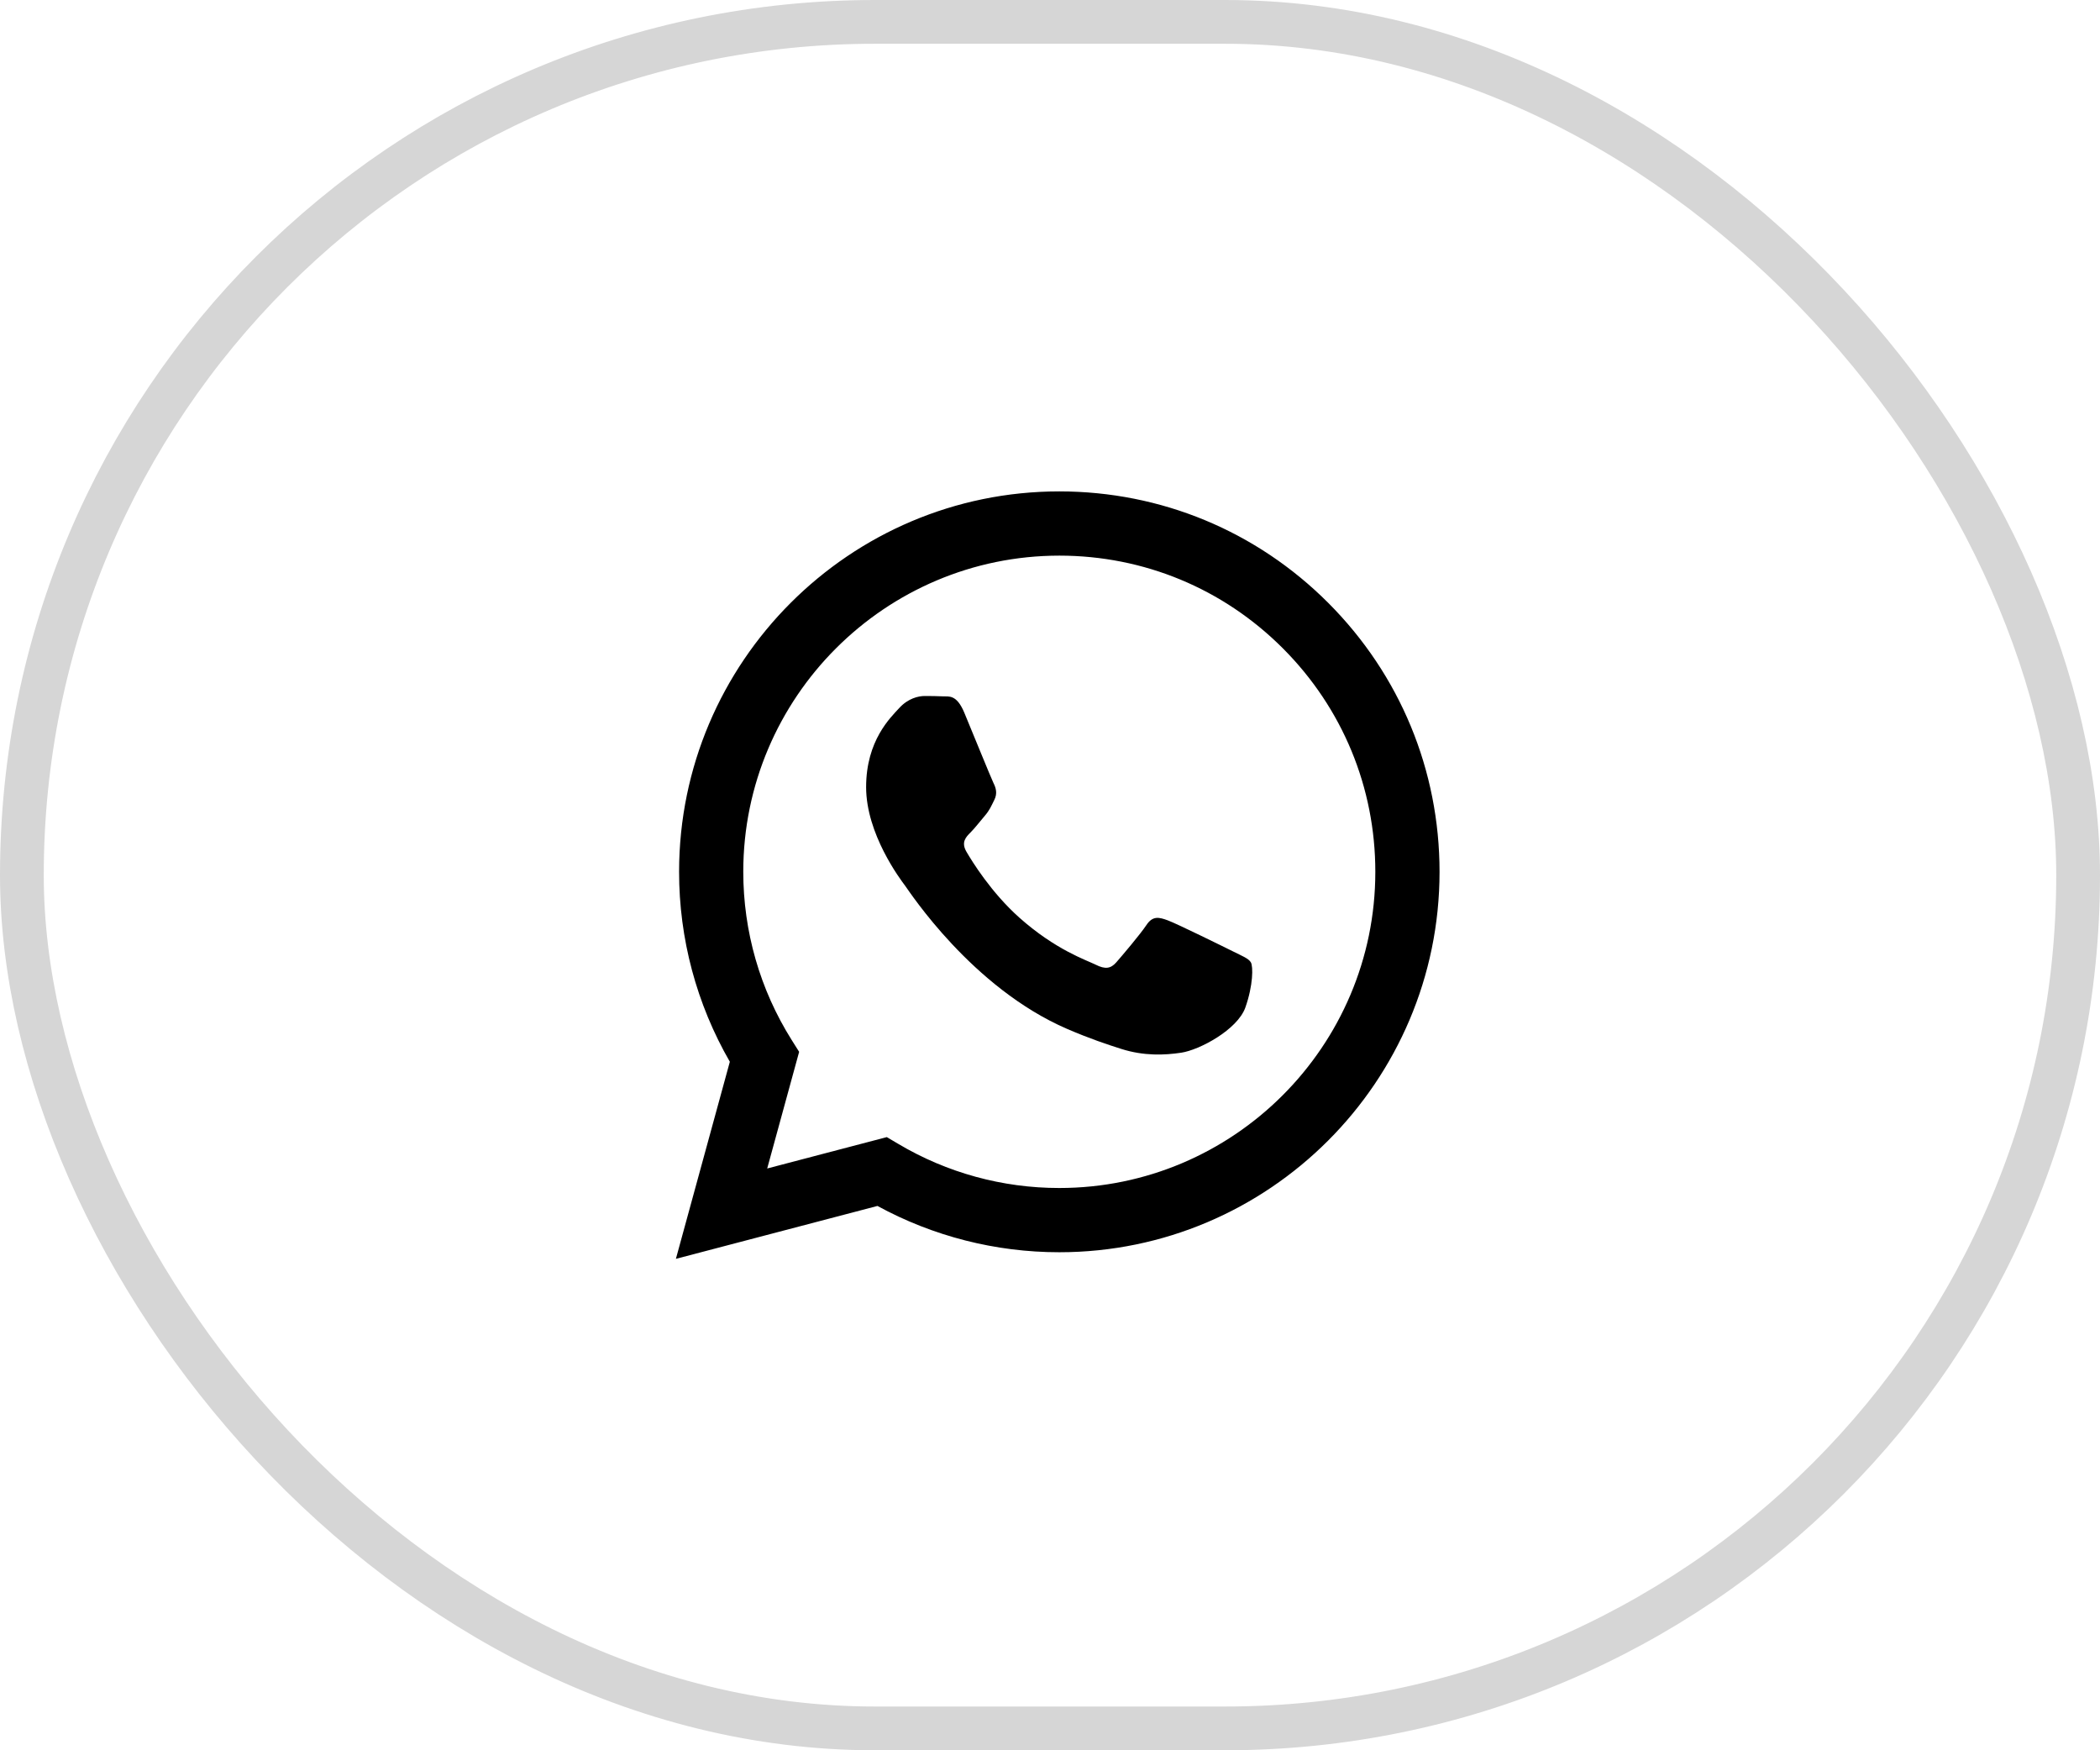
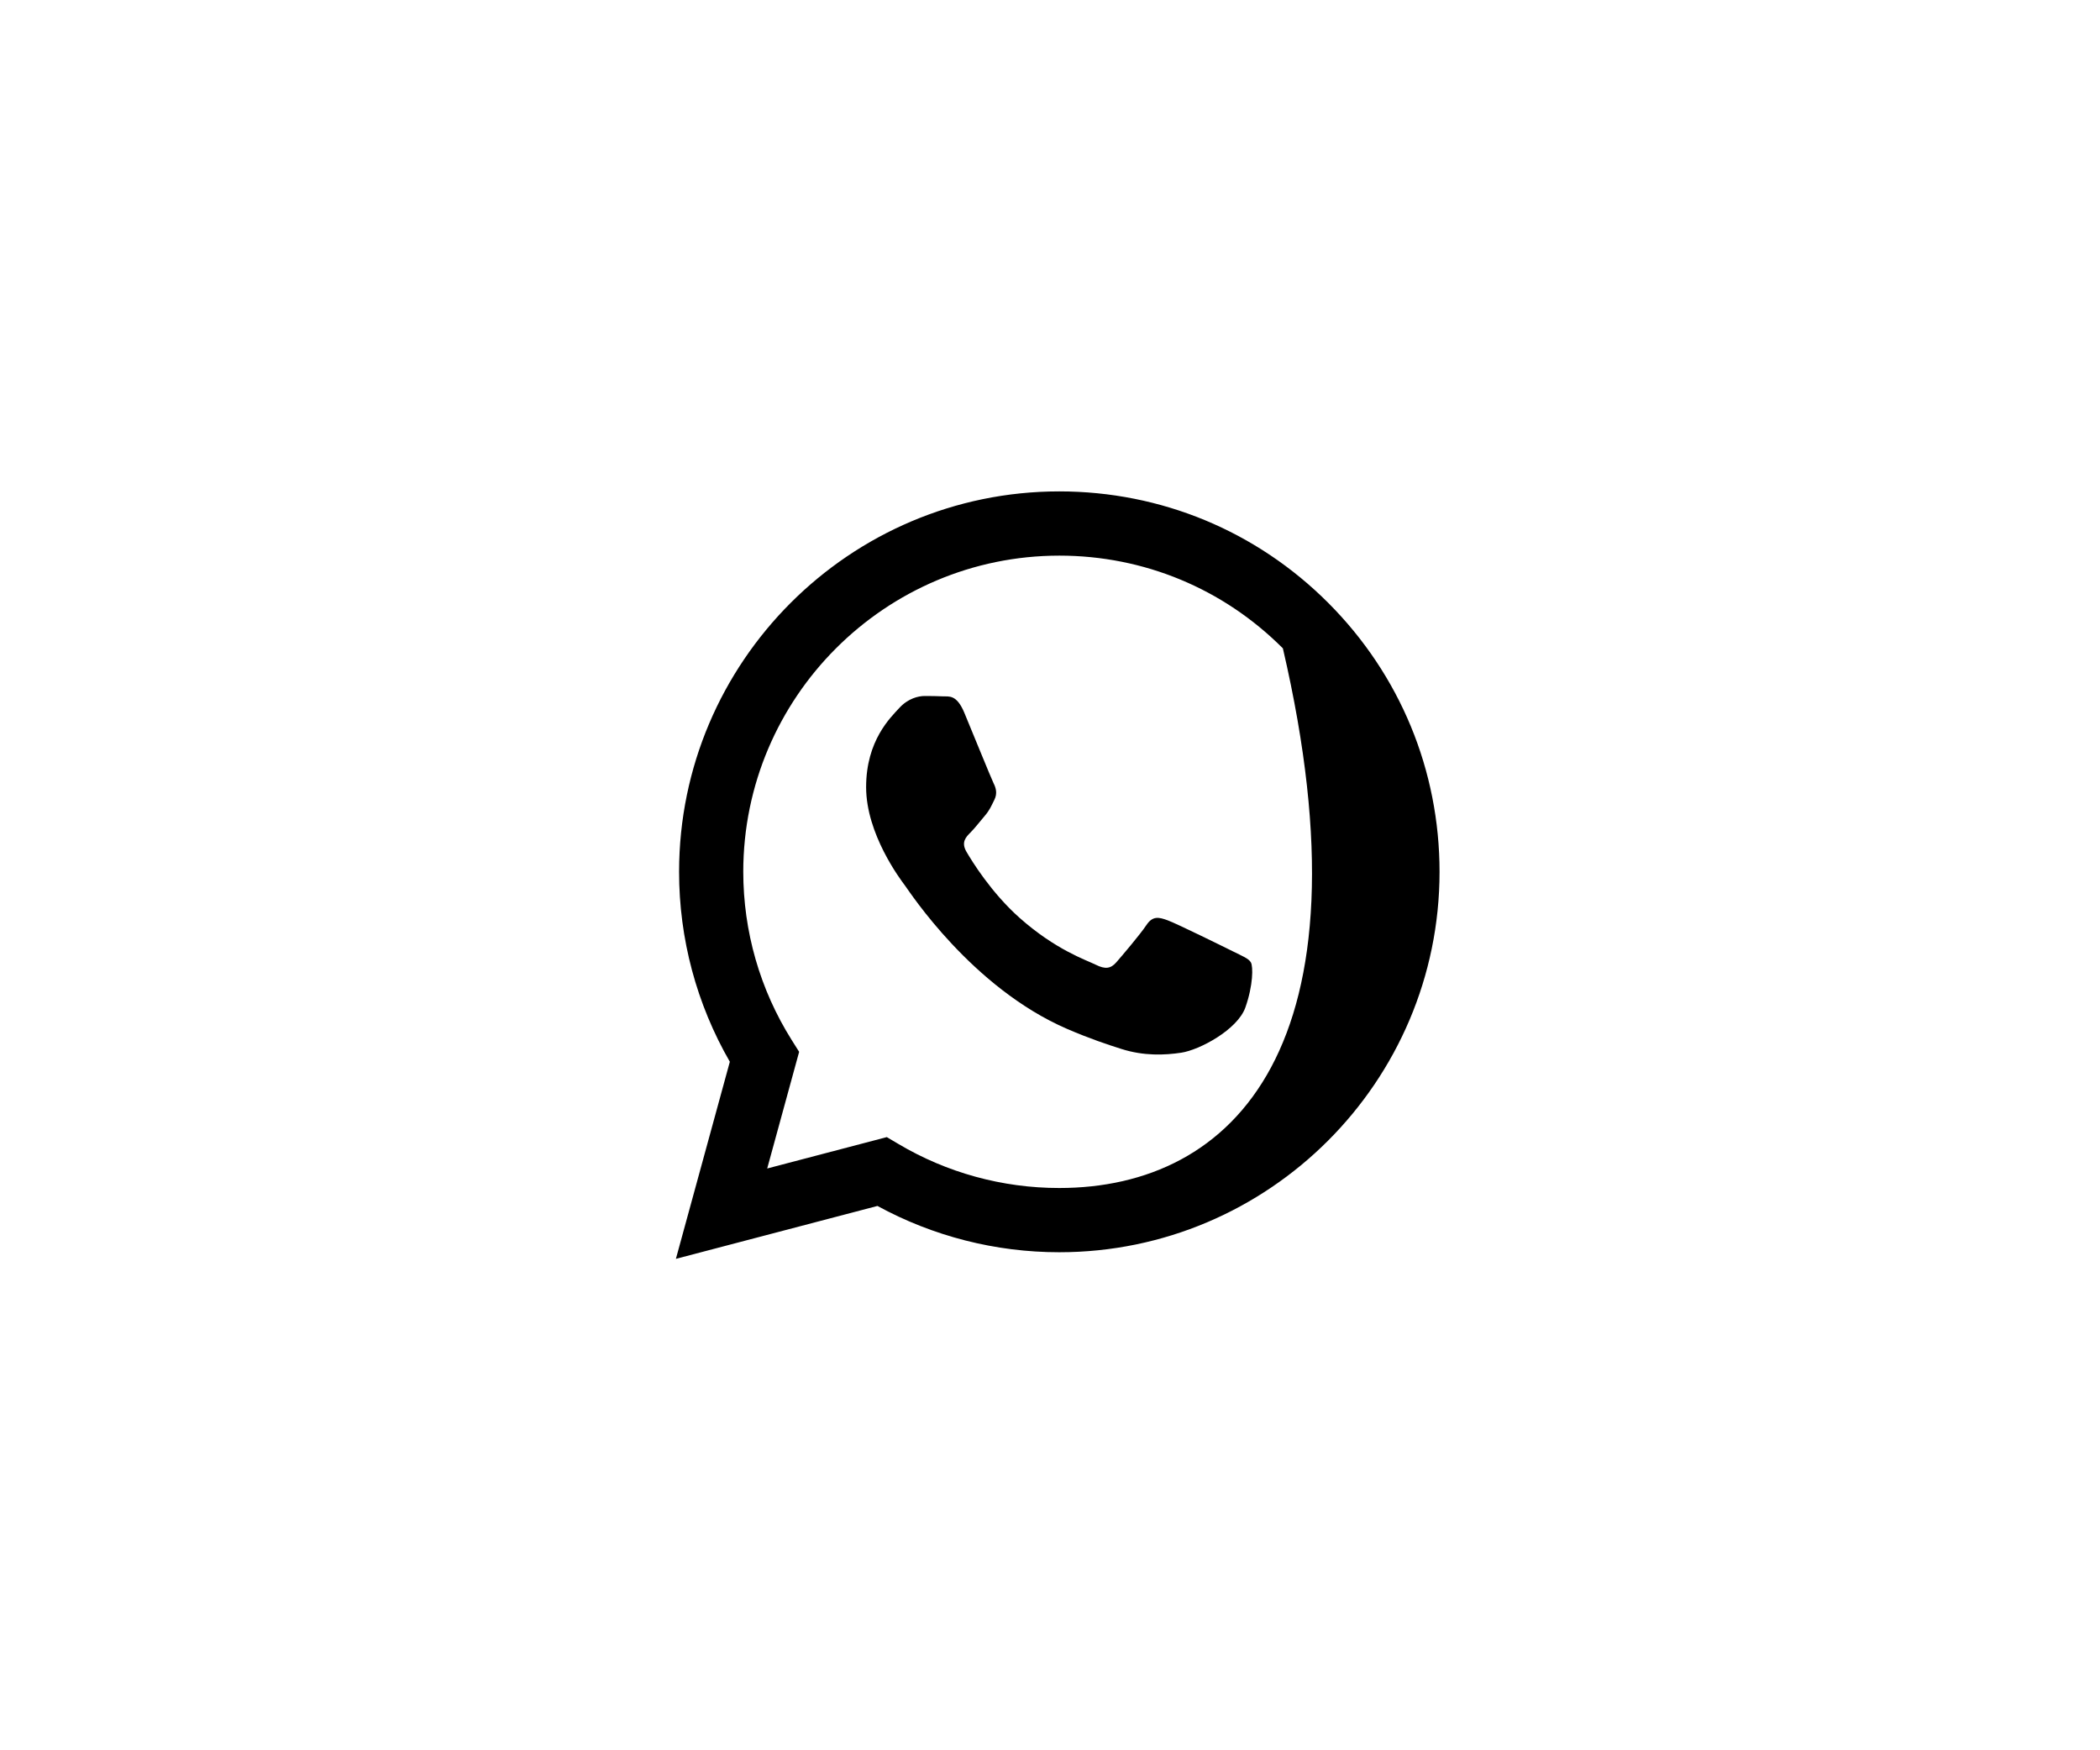
<svg xmlns="http://www.w3.org/2000/svg" width="48" height="40" viewBox="0 0 48 40" fill="none">
-   <rect x="0.5" y="0.5" width="47" height="39" rx="19.5" stroke="#D6D6D6" />
-   <path fill-rule="evenodd" clip-rule="evenodd" d="M30.361 13.779C28.72 12.136 26.538 11.231 24.213 11.23C19.423 11.23 15.524 15.129 15.522 19.921C15.521 21.452 15.922 22.947 16.682 24.265L15.449 28.769L20.056 27.56C21.326 28.253 22.755 28.618 24.209 28.618H24.213C24.213 28.618 24.213 28.618 24.213 28.618C29.003 28.618 32.902 24.719 32.904 19.927C32.904 17.605 32.001 15.422 30.361 13.779ZM24.213 27.15H24.21C22.914 27.15 21.643 26.802 20.534 26.143L20.27 25.987L17.536 26.704L18.266 24.038L18.094 23.765C17.371 22.615 16.989 21.286 16.989 19.921C16.991 15.938 20.232 12.698 24.216 12.698C26.145 12.699 27.959 13.451 29.323 14.817C30.686 16.182 31.437 17.997 31.436 19.927C31.435 23.91 28.194 27.15 24.213 27.15Z" fill="black" />
+   <path fill-rule="evenodd" clip-rule="evenodd" d="M30.361 13.779C28.72 12.136 26.538 11.231 24.213 11.23C19.423 11.23 15.524 15.129 15.522 19.921C15.521 21.452 15.922 22.947 16.682 24.265L15.449 28.769L20.056 27.56C21.326 28.253 22.755 28.618 24.209 28.618H24.213C24.213 28.618 24.213 28.618 24.213 28.618C29.003 28.618 32.902 24.719 32.904 19.927C32.904 17.605 32.001 15.422 30.361 13.779ZM24.213 27.15H24.21C22.914 27.15 21.643 26.802 20.534 26.143L20.27 25.987L17.536 26.704L18.266 24.038L18.094 23.765C17.371 22.615 16.989 21.286 16.989 19.921C16.991 15.938 20.232 12.698 24.216 12.698C26.145 12.699 27.959 13.451 29.323 14.817C31.435 23.91 28.194 27.15 24.213 27.15Z" fill="black" />
  <path fill-rule="evenodd" clip-rule="evenodd" d="M28.175 21.739C27.958 21.631 26.89 21.105 26.691 21.033C26.492 20.96 26.347 20.924 26.203 21.142C26.058 21.359 25.642 21.848 25.515 21.993C25.388 22.138 25.262 22.156 25.045 22.047C24.827 21.939 24.128 21.709 23.298 20.97C22.653 20.394 22.217 19.683 22.09 19.465C21.964 19.248 22.077 19.13 22.186 19.022C22.283 18.925 22.403 18.768 22.511 18.642C22.62 18.515 22.656 18.424 22.728 18.279C22.801 18.134 22.765 18.008 22.71 17.899C22.656 17.79 22.222 16.721 22.041 16.287C21.864 15.863 21.686 15.921 21.552 15.914C21.426 15.908 21.281 15.906 21.136 15.906C20.991 15.906 20.756 15.961 20.557 16.178C20.358 16.395 19.797 16.921 19.797 17.989C19.797 19.058 20.575 20.091 20.684 20.236C20.792 20.381 22.215 22.574 24.393 23.515C24.911 23.738 25.316 23.872 25.631 23.972C26.151 24.137 26.625 24.114 26.999 24.058C27.416 23.996 28.284 23.533 28.465 23.026C28.645 22.518 28.645 22.084 28.591 21.993C28.537 21.902 28.392 21.848 28.175 21.739Z" fill="black" />
</svg>